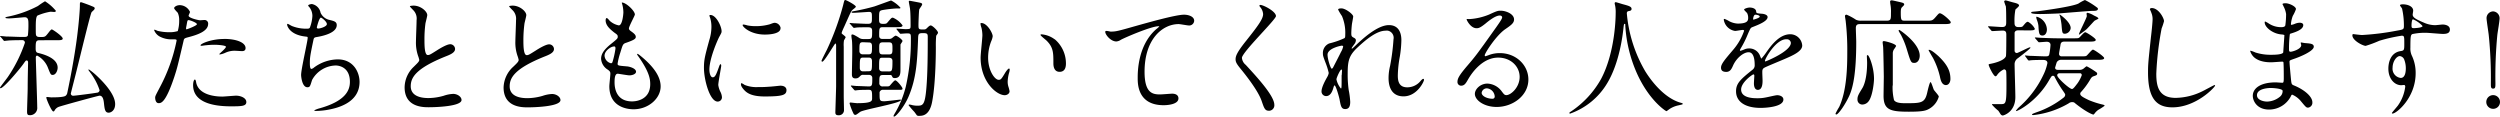
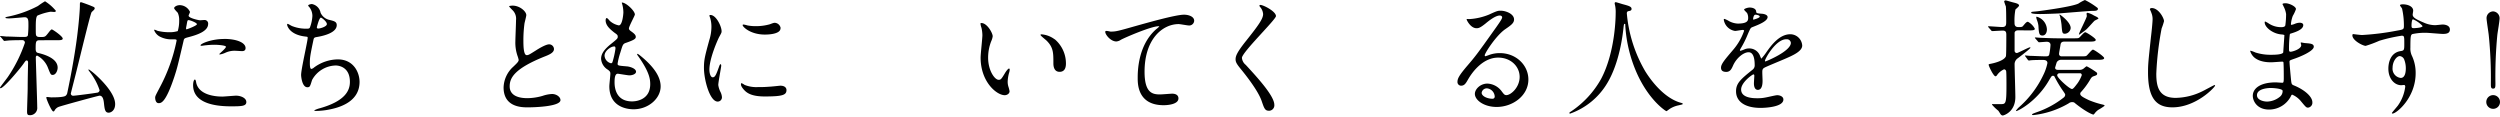
<svg xmlns="http://www.w3.org/2000/svg" width="689.11" height="32.13" viewBox="0 0 689.11 32.13">
  <title>recruit_lead</title>
  <g id="レイヤー_2" data-name="レイヤー 2">
    <g id="レイヤー_1-2" data-name="レイヤー 1">
      <g id="レイヤー_2-2" data-name="レイヤー 2">
        <g id="文字">
          <path d="M11.06,11.09c-1.16,0-1.23.28-1.23,2.34,0,.91.32,1.09.67,1.16,1.26.31,5.39,1.33,5.39,4.06,0,.8-.49,2-1.37,2-.52,0-.59-.17-1.26-1.85a6.43,6.43,0,0,0-3-3.47c-.28,0-.39.25-.39.49,0,1,.39,12.15.39,13.69a2,2,0,0,1-1.74,2.23,2.06,2.06,0,0,1-.43,0c-.56,0-.63-.42-.63-1,0-.91.17-5.43.17-6.44,0-2.52.11-6.83.11-7s0-.63-.39-.63c-.24,0-.31.1-.94,1-1,1.4-5.39,6.65-6.27,6.65-.11,0-.14-.07-.14-.17s2-2.66,2.21-3a38.52,38.52,0,0,0,4.65-9.35.68.68,0,0,0-.62-.73H6.09c-.84,0-2,0-3.43.07-.18,0-1.37.14-1.47.14S1,11.18.88,11l-.67-.8C.07,10.06,0,10.06,0,10s.11-.07.14-.07c.21,0,1.33.11,1.58.14,1.29,0,2.91.11,4.2.11h.77c.67,0,.84-.11,1-.42a25.18,25.18,0,0,0,.14-3.36c0-1.09-.17-1.65-1.08-1.65-.18,0-3.47.32-4.14.32-.24,0-1.12,0-1.12-.18s.35-.21.39-.24a30.83,30.83,0,0,0,8.58-3A20.12,20.12,0,0,1,12.41.35a12.48,12.48,0,0,1,3,2.64c0,.21-.24.31-.49.31-.07,0-.8-.07-1-.07a15.91,15.91,0,0,0-3.57,1.05c-.49.35-.49,1.89-.49,3.54,0,1.82,0,2,.39,2.24.21.14.52.14,1.22.14,1,0,1.09-.18,1.82-1.09.49-.63.77-1,1-1s3,1.89,3,2.52c0,.46-.7.46-1.86.46Zm1.71,15.82c0-.14.11-.18.21-.18s1,.11,1.16.11c2.8,0,3.71-.21,4-.49a1.33,1.33,0,0,0,.42-.81C19.71,20.12,20.94,13.29,21.5,8c.14-1.12.52-5,.52-6.47,0-.7,0-.92.32-.92.14,0,2.45.84,2.76,1,.88.35,1,.39,1,.73s-.8.88-.87,1.06c-.39.66-3.4,13.26-4,15.57-.14.67-1.71,6.69-1.71,6.83a.62.62,0,0,0,.65.59h0c.49,0,5.64-.66,6.55-.84a.74.74,0,0,0,.73-.7A16.89,16.89,0,0,0,24.88,20c-.42-.56-.49-.63-.49-.73a.12.12,0,0,1,.11-.14,17.64,17.64,0,0,1,2.24,1.82c2.24,2.1,5,5.25,5,7.73,0,1.89-1.26,2.38-1.78,2.38-1,0-1.12-.91-1.3-2.55-.1-1-.31-2.14-1.22-2.14-.32,0-10.68,2.84-11.24,3.08a2.21,2.21,0,0,0-1.15,1,.43.43,0,0,1-.35.28C14.21,30.69,12.77,27.33,12.77,26.91Z" />
          <path d="M44.06,24.07a46.78,46.78,0,0,0,4.62-12.88c0-.35-.14-.35-1.26-.35a6.68,6.68,0,0,1-3.11-.63,3.38,3.38,0,0,1-1.82-1.89.14.14,0,0,1,.14-.14,7.85,7.85,0,0,1,.8.32,13.13,13.13,0,0,0,3.12.38A7.68,7.68,0,0,0,49,8.57a9.94,9.94,0,0,0,.39-2.87A4.79,4.79,0,0,0,49,3.53c-.14-.18-1-1-1-1.3s.66-.81,1.57-.81a3.16,3.16,0,0,1,2.8,1.86c0,.17-.38.87-.38,1.05,0,.66,2.8,1.26,3.15,1.26.14,0,.91-.07,1.08-.07a1,1,0,0,1,1.15.82.82.82,0,0,1,0,.27c0,2-3,3-5.29,3.6-1.19.32-1.33.35-1.47,1-1.78,7.63-1.82,7.67-2.55,9.94-2.42,7.28-3.68,7.28-4.34,7.28-.84,0-.95-1.15-.95-1.54S43,26.1,44.06,24.07Zm7.39-16c.17,0,2.83-1,2.83-1.4S52.39,5.55,52,5.55c-.21,0-.32.07-.39.42-.14.7-.14.8-.31,1.64,0,.26-.07.47.14.47Zm2.66,14.84c.73,3,4.51,3.71,7.17,3.71.6,0,3.26-.25,3.82-.25,1.19,0,2.8.6,2.8,1.75s-1.3,1.19-4.27,1.19c-5.67,0-10.4-1.43-10.4-5.84,0-.81.21-1.54.49-1.54s.35.88.39,1Zm7.73-12.18c3.33,0,5.85,1,5.85,2.52,0,.84-.74.84-1,.84s-1.73-.1-2-.1a6,6,0,0,0-2.59.56,5.84,5.84,0,0,1-1.47.46c-.07,0-.17,0-.17-.11s1.82-1.57,1.82-2-2.49-.56-3-.56a21.28,21.28,0,0,0-2.52.14c-.21,0-1,.14-1.16.14s-.28,0-.31-.07c-.26-.41,2.79-1.81,6.53-1.81Z" />
          <path d="M88.37,3.53a3.5,3.5,0,0,0,2.28,1.92c1.47.35,2.17.53,2.17,1.47,0,2-3.22,2.91-5.53,3.29-.7.11-.77.28-.88.74-.91,4.34-1,4.93-1,6.44,0,.45,0,1.61.42,1.61a1.57,1.57,0,0,0,.73-.39,11.21,11.21,0,0,1,6.55-2.24c4.41,0,6,3.68,6,6.2,0,5.91-6.37,7.31-9.17,7.77a21.88,21.88,0,0,1-2.8.24c-.1,0-.52,0-.52-.17a7.85,7.85,0,0,1,1.64-.6c7-2,8.19-4.93,8.19-7.24,0-4.27-3.29-4.52-3.92-4.52a7.62,7.62,0,0,0-6.51,4c-.56,1.79-.59,2-1.33,2C83.23,24,83,21,83,20.68c0-1.69,1.81-9.28,1.81-10.26,0-.28-.07-.28-.67-.35-4.44-.52-5-3.08-5-3.25s.07-.25.18-.25,1,.56,1.22.63a10.44,10.44,0,0,0,4.17.7c.42,0,.56-.07.7-.28a10.49,10.49,0,0,0,.7-3.22,4,4,0,0,0-.77-2.34c-.28-.32-.39-.43-.39-.53,0-.28.88-.42,1-.42A3,3,0,0,1,88.37,3.53Zm-1,4.09c0,.21.21.25.35.25.53,0,2.38-.53,2.38-1.23s-1.43-1.78-1.64-1.78c-.5,0-1.14,2.69-1.14,2.76Z" />
-           <path d="M114.06,18.4c1-1,1.51-1.43,1.51-1.89a7.9,7.9,0,0,0-.32-1.08,11.21,11.21,0,0,1-.59-4.1c0-.8.17-4.86.17-5.77a3.28,3.28,0,0,0-1-2.84c-.73-.77-.84-.88-.84-1s.84-.17,1-.17c2,0,3.78,1.61,3.78,2.62,0,.32-.42,1.89-.49,2.24A32.41,32.41,0,0,0,117,11c0,1.33,0,4.17.91,4.17.49,0,.7-.14,2.59-1.33.39-.25,2.59-1.65,3.61-1.65a1.35,1.35,0,0,1,1.33,1.3c0,1.05-1.44,1.61-2.7,2.1-8.33,3.36-9.52,5.91-9.52,8.19s2,3.25,4.87,3.25a15.7,15.7,0,0,0,4.2-.63,9.38,9.38,0,0,1,2.62-.52c1.19,0,2.31.8,2.31,1.68,0,1.78-7.14,2-9,2-1.61,0-6.69,0-6.69-5.5A7.92,7.92,0,0,1,114.06,18.4Z" />
          <path d="M141.47,18.4c1.05-1,1.5-1.43,1.5-1.89a7.86,7.86,0,0,0-.31-1.08,11.21,11.21,0,0,1-.6-4.1c0-.8.18-4.86.18-5.77a3.3,3.3,0,0,0-1.05-2.84c-.74-.77-.84-.88-.84-1s.84-.17.94-.17c2,0,3.78,1.61,3.78,2.62,0,.32-.42,1.89-.49,2.24a33.93,33.93,0,0,0-.31,4.62c0,1.33,0,4.17.91,4.17.49,0,.7-.14,2.59-1.33.38-.25,2.59-1.65,3.6-1.65a1.34,1.34,0,0,1,1.33,1.3c0,1.05-1.43,1.61-2.69,2.1-8.33,3.36-9.52,5.91-9.52,8.19s2,3.25,4.86,3.25a15.7,15.7,0,0,0,4.2-.63,9.44,9.44,0,0,1,2.63-.52c1.19,0,2.31.8,2.31,1.68,0,1.78-7.14,2-9,2-1.61,0-6.68,0-6.68-5.5A8,8,0,0,1,141.47,18.4Z" />
          <path d="M175,4c0,.31-1.64,3.25-1.64,3.85,0,.24.17.49.63.8.84.6,1.26,1,1.26,1.51s-.39.84-2.59,1.61c-1,.31-1,.56-1.68,2.76a18.26,18.26,0,0,0-.74,3c0,.56.14.56,2.59.77.84.07,2.49.59,2.49,1.47,0,.63-1,1-1.82,1-.53,0-3-.45-3.22-.45-.88,0-.88,1.64-.88,2.41,0,1.58.46,5.22,4.83,5.22,1.47,0,5-.63,5-4.76,0-1.51-.31-3.5-3.46-7.91a.52.52,0,0,1-.14-.35c0-.32.77.35.87.42,4,3.25,5.6,6,5.6,8.47,0,3.32-3.36,6.3-7.45,6.3-.67,0-6.69,0-6.69-6.34,0-.56.28-2.94.28-3.43s-.07-.66-.66-1.12a3.81,3.81,0,0,1-1.89-3c0-1,.38-2.21,2.59-4,1.82-1.47,2-1.61,2-2.1s-.18-.6-1-1.19c-1-.81-2.34-1.86-2.34-3.33,0-.24.07-.63.31-.63s.77.74.91.84A5.23,5.23,0,0,0,170.57,7c1,0,1.26-3.12,1.26-3.61a8.84,8.84,0,0,0-.35-2.34.75.75,0,0,1-.07-.36C172.58.69,175,3,175,4Zm-5.81,8.82c-.8,0-2.55,1.19-2.55,2.52a2.3,2.3,0,0,0,1.78,2.1.46.46,0,0,0,.39-.28,23.92,23.92,0,0,0,.84-3.75c0-.32,0-.63-.46-.63Z" />
          <path d="M196.45,21.31c.6,0,.91-.56,1.68-2.73.21-.6.32-.88.49-.88s.18.35.18.42c0,.39-.81,4.48-.81,5.32a6.1,6.1,0,0,0,.56,1.82A3.77,3.77,0,0,1,199,26.8,1.17,1.17,0,0,1,197.82,28h0c-2.17,0-3.78-6-3.78-9.31,0-2.24.28-3.25,1.47-7.63a12.16,12.16,0,0,0,.59-3.64,8.31,8.31,0,0,0-.35-2.48q-.12-.31-.21-.63c0-.11.14-.18.28-.18,1.61,0,3.08,3.19,3.08,4.45,0,.38,0,.42-.66,1.61-.39.73-2.7,5.88-2.7,9C195.54,20.26,195.89,21.31,196.45,21.31Zm20.34,3.5c0,1.36-1,1.78-6,1.78-3.43,0-4.73-.87-5.46-1.57-.18-.18-1.09-1.09-1.09-1.75,0-.07,0-.35.18-.35a5.42,5.42,0,0,1,.84.49A8.7,8.7,0,0,0,209,24a29.28,29.28,0,0,0,3-.1c.49,0,2.94-.28,3.08-.28C216.51,23.62,216.79,24.39,216.79,24.81Zm-1.65-17c0,1.72-3.88,1.72-4.3,1.72-4,0-6.13-2.14-6.13-2.59,0-.07,0-.18.25-.18A6.73,6.73,0,0,1,206,7a11.84,11.84,0,0,0,2.38.21,13.92,13.92,0,0,0,3.85-.53c1-.38,1.15-.42,1.5-.38a1.74,1.74,0,0,1,1.45,1.45Z" />
-           <path d="M233.1,10.28a8.52,8.52,0,0,1-.46.84,7.9,7.9,0,0,0-.07,1.75V26.59c0,.53.07,3.08.07,3.68a1.4,1.4,0,0,1-1.31,1.5.89.89,0,0,1-.23,0c-.8,0-.84-.45-.84-.84,0-.21.21-6.51.21-7.14V12.59c0-.17,0-.59-.21-.59s-3,5-3.6,5c-.11,0-.21-.07-.21-.25s1.29-2.66,1.5-3.08A71.72,71.72,0,0,0,232.4,1.45C232.71.16,232.75,0,233,0s2.91,1.4,2.91,1.85c0,.22-.91.81-1.05,1-.32.38-.49.77-2.1,4.37C232,8.85,232,9,232,9.17S233.1,10,233.1,10.28Zm1.26-3.64c-.07-.07-.18-.17-.18-.21s.07-.1.14-.1,1,.1,1.26.1,2.73.14,3.57.14c1.19,0,1.19-.38,1.19-1.68s0-1.61-.84-1.61c-.24,0-3.6.25-4.27.25-.21,0-.49,0-.49-.18s.18-.17.42-.24A58.69,58.69,0,0,0,241,1.78c.77-.25,4.55-1.65,4.62-1.65a8.87,8.87,0,0,1,2.59,2,.23.23,0,0,1-.24.21h-1a33.15,33.15,0,0,0-3.85.46c-.81.21-.81.45-.81,2.56,0,.87.14,1.22,1.09,1.22s1-.1,1.4-.59c.87-1,.94-1.12,1.33-1.12A6.35,6.35,0,0,1,248.78,7c0,.49-.7.49-1.86.49h-3.5c-1.08,0-1.08.28-1.08,2.38,0,.87.7.87,1,.87H245a1.45,1.45,0,0,0,.88-.24c.14-.11.8-.67,1-.67.42,0,1.89,1.12,1.89,1.47,0,.18-.53.84-.56,1V19c0,1.19,0,2.52-1.58,2.52-.52,0-.59-.17-.77-.56s-.52-.28-.7-.28h-1.78c-1,0-1,.42-1,2.14a.89.89,0,0,0,.7,1,1,1,0,0,0,.3,0h.94c.49,0,.74,0,.95-.21s1.19-1.47,1.5-1.47c.46,0,2,1.89,2,2.27s-.14.35-1.61.35h-3.71a.89.89,0,0,0-1,.71,1,1,0,0,0,0,.24c0,2,0,2.2,1.33,2.2.49,0,4.2-.45,4.34-.45s.21,0,.21.14c0,.8-9.69,2.48-11.13,3.18-.21.11-1.12.88-1.36.88a.53.53,0,0,1-.56-.32,16.74,16.74,0,0,1-1.09-2.8c0-.21.07-.28.25-.28s1.5.18,1.82.18c4.09,0,4.13-.6,4.13-1.37,0-1.85,0-2.31-.88-2.31s-2,0-2.83.07c-.14,0-1,.11-1,.11a1,1,0,0,1-.31-.25l-.7-.8c-.07-.11-.14-.18-.14-.21a.12.12,0,0,1,.14-.11l1.43.14c.77,0,2.77.11,3.43.11.91,0,.91-.49.91-2.31,0-.14,0-.88-1-.88H238a1,1,0,0,0-.84.28c-.52.53-.7.7-1.4.7s-.94-.42-.94-1.08c0-.88.1-5.18.1-6.16,0-.77,0-2.66-.1-3.36a10.38,10.38,0,0,1-.14-1.12c0-.14,0-.39.24-.39s.46.07,1.75.84a2,2,0,0,0,1.3.42h1.43c1,0,1-.38,1-2.24,0-1-.59-1-1.33-1-1,0-2.41,0-2.94.07-.1,0-.63.1-.73.1s-.21-.1-.32-.24Zm3.53,5c-1,0-1,.35-1,2.45a.86.86,0,0,0,.83.89h1.64c1,0,1-.39,1-2.28,0-1-.56-1-1-1Zm1.47,8c1,0,1-.28,1-2.77,0-1-.66-1-1-1H238c-1,0-1,.28-1,2.8,0,1,.66,1,1,1ZM245,15c1,0,1-.46,1-1.65s0-1.68-1-1.68h-1.65c-1,0-1,.46-1,1.65s0,1.68,1,1.68Zm-1.68.91c-1,0-1,.17-1,2.87,0,.35.1.91,1,.91H245c.88,0,1-.21,1-2.77,0-.35,0-1-1-1Zm3.92-7.7c-.11-.14-.14-.18-.14-.21a.12.12,0,0,1,.14-.11c.35,0,2,.14,2.38.14C251,8,251,8,251,6.9c0-.24,0-3.15-.14-4.27,0-.35-.35-1.89-.35-2.24,0-.17.18-.17.28-.17s2.24.41,2.63.49.77.17.77.48-.74,1.19-.81,1.44c-.1.53-.21,3.64-.21,4.17,0,1.12,0,1.33,1.12,1.33.74,0,.84,0,1.26-.42s.74-.7,1-.7c.45,0,2,1.47,2,2,0,.17-.07.24-.49.84a28.73,28.73,0,0,0-.1,3.08c0,1.12,0,9.69-1,15-.7,4-2.76,4-3.57,4a.9.9,0,0,1-.66-.14c-.11-.14-.6-.84-.74-1a20.31,20.31,0,0,1-1.54-1.8c0-.14.17-.17.24-.17a3.34,3.34,0,0,1,.7.14,5.88,5.88,0,0,0,1.51.17c1.47,0,2.06-.17,2.45-4.86.35-4,.38-9.84.38-14.14,0-.91-.28-1-1.4-1s-1.22.25-1.26,1.44c-.24,6.19-.45,11-2.66,16.13-1.19,2.77-3.43,5.43-3.92,5.43-.07,0-.21,0-.21-.18a9.93,9.93,0,0,1,.49-.91,26.94,26.94,0,0,0,2.91-7.17,57.4,57.4,0,0,0,1.4-13.13c0-1.4,0-1.54-1.12-1.54-.25,0-1.58.11-1.72.11s-.24-.14-.31-.25Z" />
          <path d="M273.63,10a4.82,4.82,0,0,1-.42,1.4,12.44,12.44,0,0,0-.84,4.51c0,3.54,1.82,6.09,2.9,6.09.6,0,.74-.17,1.79-1.92.21-.35.8-1.19,1.08-1.19.11,0,.18.14.18.28a3.29,3.29,0,0,1-.11.7,10,10,0,0,0-.45,2.66A4.56,4.56,0,0,0,278,24a9.18,9.18,0,0,1,.28,1.15c0,.7-.74,1.09-1.33,1.09-2.24,0-6.65-3.68-6.65-10.36,0-1,.49-5.29.49-6.2a9.69,9.69,0,0,0-.25-2,4.8,4.8,0,0,1-.28-1.19c0-.1.14-.14.21-.14C272.05,6.29,273.63,9.09,273.63,10Zm17.08.8a8.75,8.75,0,0,1,3.11,6.69c0,.66-.07,2.31-1.75,2.31s-1.71-1.85-1.71-2.35c0-2.9,0-4.37-1.86-6.23-.28-.28-1.68-1.36-1.68-1.57s.14-.18.32-.18A6.9,6.9,0,0,1,290.71,10.84Z" />
          <path d="M306.11,8.71c1.5,0,2-.14,6.82-1.51,3.12-.87,11.1-3.15,13.44-3.15,1.23,0,2.8.49,2.8,1.68a1.38,1.38,0,0,1-1.4,1.3c-.45,0-2.45-.39-2.87-.39-4.44,0-9.41,4.1-9.41,13.13,0,5.88,2.2,6.26,4.27,6.26.52,0,3-.21,3.32-.21,1.09,0,1.75.46,1.75,1.3C324.83,29,321,29,320.77,29c-7.17,0-7.17-5.84-7.17-7.49s0-9,5.11-13.47a6.54,6.54,0,0,0,.84-.74c0-.07-.14-.07-.21-.07-2,0-9.28,3.12-10.4,3.75a2.55,2.55,0,0,1-1.22.45c-1.75,0-3.4-2.34-3-2.83C304.88,8.39,306,8.71,306.11,8.71Z" />
          <path d="M347.41,1.36c.84,0,4.3,1.78,4.3,3.08,0,.94-9.38,10-9.38,11.51a2.78,2.78,0,0,0,1.05,1.93c3.12,3.39,7.88,8.54,7.88,11a1.49,1.49,0,0,1-1.32,1.64h-.19c-1.08,0-1.29-.67-2-2.73-1.08-3.08-4.9-7.74-5.81-8.86-1.08-1.33-1.36-1.85-1.36-2.59,0-.94.45-2,2.83-5,3.47-4.34,4.76-6.16,4.76-7.46a3.31,3.31,0,0,0-.87-2c-.11-.17-.18-.31-.11-.42S347.3,1.36,347.41,1.36Z" />
-           <path d="M373,4.54c0,.28-.31,1.82-.35,2.14s-.17,1.61-.17,2.52c0,.73.1.91.73,1.22.32.18.53.35.53.7a1.75,1.75,0,0,1-.32.91c-.73,1-.84,1.16-.84,1.26a.1.1,0,0,0,.09.11h0c.07,0,.17-.07.87-.74,1.82-1.75,6.06-5.74,9.31-5.74,2.38,0,3.43,1.68,3.43,4.17a30.59,30.59,0,0,1-.42,4.48,30.88,30.88,0,0,0-.56,5.25c0,1.36.21,3.25,2.59,3.25a4.7,4.7,0,0,0,3.68-1.75c.24-.28.56-.59.74-.59s.21.17.21.28c0,.49-1.93,4.55-5.64,4.55-4.13,0-4.13-4.17-4.13-5.11a14.06,14.06,0,0,1,.42-3.29,58.14,58.14,0,0,0,.94-7.32,2,2,0,0,0-1.53-2.38,2.29,2.29,0,0,0-.64,0c-2.48,0-5.46,2.48-7.77,4.65s-2.69,3.64-2.69,7.18a30.86,30.86,0,0,0,.28,4.51,22.19,22.19,0,0,1,.42,3.26c0,1.15-.28,2-1.37,2s-1.22-.81-1.57-2.66c-.07-.46-1-3.85-1.37-3.85-.14,0-.17.1-.42.94-.31,1-.87,2-1.92,2a1.28,1.28,0,0,1-1.26-1.29c0-1.23,1.19-3.29,1.54-3.92a3.5,3.5,0,0,0,.45-1.16,18.42,18.42,0,0,0-.8-2.62c-.77-2-.81-2.21-.81-2.8a2.82,2.82,0,0,1,1.75-2.73,22.12,22.12,0,0,0,4.17-1.44c.21-.14.24-.38.24-1a11.77,11.77,0,0,0-.91-5.11,13.62,13.62,0,0,1-1.05-1.76c0-.31.56-.34.81-.34C370.75,2.2,373,3.91,373,4.54Zm-3.15,8.05c-.28,0-3.92.74-3.92,2.49,0,1.22.84,3.85,1.16,3.85.14,0,.31-.21.38-.35s2-3.85,2.14-4.2a5,5,0,0,0,.63-1.58.39.39,0,0,0-.43-.21Zm0,8.12c0-.17.07-1.15.07-1.22s0-.32-.17-.32c-.35,0-1.37,2.31-1.37,2.7a5.83,5.83,0,0,0,1.23,2.52c.2,0,.2-.25.2-3.68Z" />
          <path d="M418.88,21.2c0-2.87-2.42-5.32-5.92-5.32-4.62,0-7.59,4.8-8.22,5.88s-1,1.86-2,1.86a1,1,0,0,1-1-1c0-.88.28-1.65,2.76-4.55,2.28-2.66,2.63-3.12,7.91-10.54,1.16-1.65,1.65-2.38,1.65-2.77,0-.24-.25-.48-.67-.48-1.29,0-3.36,1.75-3.95,2.24C408,7.67,407.55,7.78,407,7.78c-1.64,0-2.73-2.24-2.73-2.42s.11-.1.84-.1A16.88,16.88,0,0,0,410.48,4c2.17-1,2.41-1.05,3.18-1.05,1.4,0,3.68.87,3.68,2.41,0,1-.81,1.58-2.49,2.73-2.52,1.79-5.6,6.58-5.6,7.18a.28.28,0,0,0,.21.24l.88-.31a8.32,8.32,0,0,1,3.08-.56c4.48,0,7.87,3.32,7.87,7.28,0,4.44-4.3,7.56-8.75,7.56-3.46,0-6-1.86-6-3.61,0-1.26,1.47-2.83,3.47-2.83a5.16,5.16,0,0,1,4,2.24c.49.63.7.94,1.19.94C416.43,26.24,418.88,24.11,418.88,21.2Zm-9,3.15a1.43,1.43,0,0,0-1.47,1.23c0,.91,1.51,1.64,3,1.64a.58.58,0,0,0,.6-.56v-.07A2.38,2.38,0,0,0,409.88,24.35Z" />
          <path d="M448.42,3.63a38.1,38.1,0,0,0,5.07,16c.6.95,4.55,7.35,10,8.75.1,0,.35.11.35.25s-.11.17-1.23.42a7,7,0,0,0-2.41,1c-.67.49-.77.59-.88.59s-4.59-2.76-8-10.18A37.84,37.84,0,0,1,448,7c0-.38,0-.42-.18-.42s-.21.14-.35,1.4-1,9.28-4.48,15a19.36,19.36,0,0,1-10.18,8.33c-.11,0-.21,0-.21-.17s.17-.25.45-.42a26,26,0,0,0,8.3-9c4-7.59,4-17.61,4-18a9.5,9.5,0,0,0-.14-2.13,5.42,5.42,0,0,1-.14-.7.3.3,0,0,1,.28-.29c.21,0,1.71.5,2,.57,1.68.45,2.38.66,2.38,1.29,0,.39-.28.49-.6.56s-.45.07-.56.21A.67.67,0,0,0,448.42,3.63Z" />
          <path d="M474.39,18.65c0-1,1-2.17,3.36-4.94a16.14,16.14,0,0,0,3-5.21c0-.21-.24-.25-.38-.25-.35,0-1.79.28-2.1.28a3.71,3.71,0,0,1-3.12-3.08c0-.1,0-.24.21-.24a8.23,8.23,0,0,1,1.33.66A5.65,5.65,0,0,0,479,6.5c2.87,0,2.87-.94,2.87-1.64a2.74,2.74,0,0,0-.28-1.23c-.1-.18-.84-.8-.84-1s.91-.55,1.54-.55c.84,0,1.72.31,1.79,1.08,0,.46.17.52,1.57.63.25,0,1.58.18,1.58.91,0,1.16-2.56,2.14-4.17,2.77-.52.21-.56.28-1.33,2.06a26.67,26.67,0,0,1-1.89,3.78c-.17.32-.24.42-.24.56a.13.13,0,0,0,.12.14h0a6.92,6.92,0,0,0,1.08-.38,3.23,3.23,0,0,1,1.37-.28,3.15,3.15,0,0,1,3,2.13c.25.6.28.67.35.67A16.59,16.59,0,0,0,487,14.24c1.15-1.61,3.43-4.8,6.47-4.8a3.31,3.31,0,0,1,3.3,3.12c0,1.64-2.77,2.8-4.94,3.74-.88.39-4.83,2-5.46,2.35s-.6.73-.6,1.47c0,.31.07,1.78.07,2.1,0,.56,0,2.55-1.29,2.55-.95,0-1.09-1.15-1.09-1.78,0-.35.11-2,.11-2.07s0-.42-.25-.42-3.39,2.17-3.39,4.17c0,2.41,3.5,2.41,4.51,2.41a10.56,10.56,0,0,0,2.24-.21c.49-.07,2.73-.63,3.19-.63.73,0,1.71.35,1.71,1.19,0,2.17-5.42,2.31-6.26,2.31-4.45,0-6.79-1.82-6.79-4.58,0-2.24,1.33-3.36,4.62-6a1.49,1.49,0,0,0,.52-1.23c0-1.57-.28-3.53-1.68-3.53s-3.39,1.61-4.3,3.71c-.39.87-.77,1.71-1.89,1.71C475.05,19.8,474.39,19.59,474.39,18.65Zm8.92-13.23c.07,0,1.75-.46,1.75-.84s-.87-.53-1.19-.53c-.49,0-.63,1-.63,1.12S483.24,5.42,483.31,5.42Zm3.19,11.34c0,.07,0,.17.14.17s7-2.8,7-5.11a1.08,1.08,0,0,0-1.15-1h-.08C489.51,10.77,486.5,16.2,486.5,16.76Z" />
-           <path d="M531,5.7c1.47,0,1.64,0,2.38-.81.94-1.08,1.05-1.23,1.33-1.23.7,0,3,2.07,3,2.45s-.22.53-1.86.53h-23c-.63,0-1.3,0-1.3,1.09,0,.59.11,3.25.11,3.81,0,8.3-.81,12.43-1.93,14.88s-3,5.14-3.57,5.14a.23.23,0,0,1-.21-.24,16.87,16.87,0,0,1,1-1.82c2.17-4.59,2.24-11.45,2.24-15.12a69.3,69.3,0,0,0-.42-8.4c0-.21-.21-1.3-.21-1.51,0-.39.28-.42.45-.42a15.06,15.06,0,0,1,2.59,1.4,3.25,3.25,0,0,0,1.51.25h6.93c1.19,0,1.19-.39,1.19-2.1a10.61,10.61,0,0,0-.14-2.32A5.93,5.93,0,0,1,521,.45c0-.29.21-.36.45-.36s1.82.39,2,.42c.94.22,1.43.32,1.43.7,0,.18-.07.25-.56.74-.21.21-.38.38-.38,1.5,0,2.21.14,2.25,1.26,2.25Zm-15.79,22a2.21,2.21,0,0,1-1.92,1.12A1.34,1.34,0,0,1,512,27.5a1,1,0,0,1,0-.17c0-.81.28-1.3,1.37-3.08.28-.46,1.29-2.42,1.29-7,0-.28-.07-1.54-.07-1.82a.23.23,0,0,1,.22-.24h0c.38,0,1.75,3.32,1.75,6.54,0,.91-.34,4.34-1.32,5.95Zm6.48-4.13a15,15,0,0,0,.38,4c.35.6,1.26.88,3,.88,4.48,0,5.5,0,6.16-2.94.21-.91.67-2.87.91-2.87s.74,1.78.91,2.1,1.37,1.57,1.37,1.89a5.64,5.64,0,0,1-2.7,3.39c-.84.46-1.64.77-5.53.77-5.07,0-7-.45-7-4.37,0-.46.07-5.11.07-5.29s-.11-7-.18-8.08c0-.21-.14-1.16-.14-1.33s0-.39.35-.39,3.36.74,3.36,1.37a7.71,7.71,0,0,1-.49.77,2,2,0,0,0-.42,1.29c0,1.4,0,7.53,0,8.79Zm6-6.23c-.94,0-1-.18-2.13-3.89a22.53,22.53,0,0,0-1.54-3.78c-.6-1-.67-1.12-.67-1.22a.2.2,0,0,1,.18-.21c.11,0,5.63,3.67,5.63,7.1,0,1.07-.56,2-1.47,2Zm8.76,6.12c-1.23,0-1.54-1.43-1.72-2.34a21.42,21.42,0,0,0-1.93-5.18c-.1-.14-1.19-2-1.19-2.1a.1.1,0,0,1,.09-.11h0c.66,0,1.92,1.12,2.63,1.75,2.48,2.38,3.29,4.13,3.29,6.3,0,.89-.49,1.66-1.19,1.66Z" />
          <path d="M556.5,8.36c-.46,0-1,0-1.19.63v5a.63.63,0,0,0,.63.63h0c.28,0,3.25-1.58,3.6-1.58,0,0,.14,0,.14.11s-.49.63-3.43,2.87a2,2,0,0,0-.94,1.61c0,1.29.21,7.66.21,9.1,0,4.23-3.29,5.11-3.47,5.11a.8.8,0,0,1-.59-.35c-.11-.14-.56-.91-.67-1a11.6,11.6,0,0,1-1.71-1.65c0-.21.24-.14.52-.14h1.82c1.47,0,1.65,0,1.65-5.32,0-.53,0-3.15-.07-3.61a.63.63,0,0,0-.6-.66h0a4.69,4.69,0,0,0-1.86,1.5c-.07.14-.28.42-.49.42-.56,0-1.89-2.83-1.89-3.18,0-.18.25-.21.46-.25.59-.1,3.81-.77,4.3-2.1.11-.28.11-4.9.11-5.7s0-1.37-1-1.37c-.42,0-2.56.14-2.87.14-.14,0-.21-.07-.32-.21l-.7-.8c-.14-.18-.14-.18-.14-.25s.07-.07.14-.07c.53,0,3.15.21,3.75.21C553,7.45,553,6.79,553,6c0-.95,0-3.44-.1-4.24a13.08,13.08,0,0,1-.46-1.33c0-.25.28-.32.42-.32s1.75.49,2.07.56c1,.25,1.61.43,1.61.88,0,.21-.84.91-1,1.08a16.17,16.17,0,0,0-.25,3.61c0,.49,0,1.23,1.12,1.23s1.05-.11,1.47-.6S558.6,6,559,6a4.78,4.78,0,0,1,1.89,1.92c0,.46-.7.46-1.86.46Zm1.82,7.24a.6.6,0,0,1-.14-.21c0-.07,0-.1.1-.1s1.09.1,1.26.1c.46,0,3.33.14,4.1.14s1.05,0,1.22-.49a18.45,18.45,0,0,0,.35-2.66c0-.21-.07-.87-1.05-.87-.31,0-1.85.14-2.13.14-.11,0-.18-.11-.28-.21l-.7-.81c-.11-.14-.14-.17-.14-.24s0-.07.14-.07,1.29.1,1.54.1c1.71.07,3.15.14,4.79.14h3.92c1.47,0,1.62,0,1.89-.24s1.27-1.44,1.58-1.44,2.91,1.65,2.91,2.1-.7.49-1.89.49H569c-1,0-1,.67-1.08,1.16s-.35,1.92-.35,2.17a.66.66,0,0,0,.6.73h5.17c1.47,0,1.61,0,1.89-.24s1.37-1.61,1.68-1.61S580,15.57,580,16s-.7.49-1.85.49H568.2a1.35,1.35,0,0,0-1.26.66c-.07.14-.46,1.47-.46,1.51,0,.38.28.59.7.59h5.92a1.76,1.76,0,0,0,1.4-.49c.21-.17.56-.49.7-.49a21.75,21.75,0,0,1,2.56,1.58c.17.14.31.21.31.45,0,.39-.21.46-1.05.74-.35.14-.56.31-.94,1a20.44,20.44,0,0,1-2.49,3.36.6.6,0,0,0-.18.49c0,.53.88,1,2.39,1.72a24.14,24.14,0,0,0,3.81,1.22c.14,0,.53.18.53.32a16,16,0,0,1-1.79,1.15,4.74,4.74,0,0,0-1,1c-.18.21-.21.28-.35.28s-1.82-.56-5-3.11a1,1,0,0,0-.8-.32,1.5,1.5,0,0,0-1,.35,24.53,24.53,0,0,1-9.69,3.22c-.11,0-.39,0-.39-.14s.11-.21,1.23-.63a25.21,25.21,0,0,0,7.49-4.06,1,1,0,0,0,.42-.77c0-.24-.28-.59-.49-.91a32.47,32.47,0,0,1-2.42-4,.44.44,0,0,0-.45-.32c-.35,0-.42.11-1.09,1.23-3.32,5.81-8.57,8.5-9.06,8.5,0,0-.07-.07-.07-.1a5.88,5.88,0,0,1,.94-1.05,27.45,27.45,0,0,0,6.62-8.82,13.38,13.38,0,0,0,1.12-3.26c0-.87-.91-.87-1.33-.87-.14,0-2.42,0-3.29.1-.07,0-.42.07-.49.07a.6.6,0,0,1-.32-.24Zm9.24-11.9c-1.23.07-4,.17-5.22.17-.17,0-2.45,0-2.45-.34s.18-.25,1.72-.42C564.13,2.79,571,1.84,572.88,1a11.07,11.07,0,0,1,1.82-1,20.8,20.8,0,0,1,3.5,2.2.43.43,0,0,1,.07.25c0,.55-.8.55-1.57.55S568.89,3.6,567.56,3.7ZM563,9.79c-.91,0-1-.56-1.12-2.69a6.48,6.48,0,0,0-.42-1.61,2.61,2.61,0,0,1-.18-.77c0-.07,0-.11.14-.11a3.79,3.79,0,0,1,2.8,3.5c0,.88-.42,1.68-1.22,1.68Zm4.76,10.4c-.42,0-.7.21-.7.59,0,.7,3.39,3.75,4.06,3.75.35,0,.73-.53,1.54-1.58a9.64,9.64,0,0,0,1.16-2.2.49.49,0,0,0-.41-.56h-5.65ZM569.24,9.3c-.81,0-.81-.24-1-2.55a19.57,19.57,0,0,0-.38-2.14c0-.14-.18-.38-.18-.46a.11.11,0,0,1,.09-.13h0c.1,0,3,2.06,3,3.71a1.72,1.72,0,0,1-1.55,1.57Zm8.86-4.55c.28.18.31.32.31.39s-1,.49-1.12.63c-.35.34-1.82,2-2.17,2.31a23.89,23.89,0,0,1-2,1.47.07.07,0,0,1-.07-.07c0-.49,2.17-4.55,2.17-5.08,0-.1-.07-.49-.07-.56a.27.27,0,0,1,.28-.31,5.52,5.52,0,0,1,1.61.66C577.19,4.3,578,4.65,578.1,4.75Z" />
          <path d="M596.5,5.84a17.33,17.33,0,0,1-.66,2,84.21,84.21,0,0,0-1.47,12.46c0,3.53.66,6.68,5.35,6.68a17.23,17.23,0,0,0,7.35-1.82c.53-.24,3.19-1.71,3.33-1.71a.16.16,0,0,1,.18.14v0c0,.39-5.19,6-11.77,6-4.55,0-6.72-2.62-6.72-9.66,0-2.17.07-2.87.81-9.73.14-1.15.45-4,.45-5A4.41,4.41,0,0,0,593,3.51c0-.1-.39-.91-.39-.95,0-.24.28-.34.49-.34C595,2.2,596.5,5,596.5,5.84Z" />
          <path d="M629.4,1.67c0-.1-.24-.46-.24-.52,0-.25.66-.25.87-.25,1,0,2.84.88,2.84,1.61A9.88,9.88,0,0,1,632,4.37a8.42,8.42,0,0,0-.52,2.27c0,.07,0,.21.14.21a3.87,3.87,0,0,0,1-.31,3.91,3.91,0,0,1,1.26-.28c.35,0,1,.1,1,.66,0,1.3-2.39,2-3.37,2.31-.28.07-.35.11-.38.63a32.13,32.13,0,0,0-.18,3.4c0,.8,0,1,.46,1s2.91-.7,2.91-1.82c0-.1-.14-.52-.14-.63s.1-.1.17-.1.91.17,1.09.17c1.43.11,2.34.18,2.34,1,0,1.22-3.89,2.83-5.5,3.36-1.08.38-1.19.42-1.19.77,0,.66.39,4.69.42,5,.14,1.15.14,1.29.88,1.57,2.73,1.12,5,3,5,4.62a1.36,1.36,0,0,1-1.19,1.47c-.49,0-.63-.17-1.89-1.68a6.4,6.4,0,0,0-2.45-1.89c-.21,0-.28.18-.46.56a6.77,6.77,0,0,1-5.95,3.54c-3.29,0-4.48-2.35-4.48-3.78,0-2.1,2.14-3.71,6.3-3.71.32,0,1.61.1,1.86.1s.38-.1.38-1.29c0-.7,0-3.05-.07-4,0-.32,0-.53-.35-.53s-2.59.18-3,.18c-.81,0-3.26,0-4.83-1.44a4,4,0,0,1-1-1.61c0-.07,0-.14.11-.14a8.82,8.82,0,0,1,1.33.49,13.52,13.52,0,0,0,4.23.63c.84,0,3.19,0,3.43-.66,0-.11.32-4.69.32-4.73s-.18-.17-.74-.21c-2.48-.17-4.69-2-4.69-3.32,0-.08,0-.25.14-.25a6.19,6.19,0,0,1,1,.56,6.2,6.2,0,0,0,3.4,1c.73,0,1.08-.18,1.15-.53a22.66,22.66,0,0,0,.21-3.08A6.59,6.59,0,0,0,629.4,1.67Zm-3.53,22.58c-.07,0-3.75,0-3.75,2,0,1.33,1.82,1.75,2.8,1.75a5.79,5.79,0,0,0,3.47-1.29,2,2,0,0,0,.8-1.72C629,24.39,626.5,24.25,625.87,24.25Z" />
          <path d="M651.1,9.65a70.76,70.76,0,0,0,9.52-1.19c1.82-.31,2-.35,2-1.26a21.14,21.14,0,0,0-.49-4.76c0-.17-.59-.81-.59-1s.52-.25.73-.25c1.54,0,2.91.63,2.91,1.76,0,.17-.14.9-.14,1.08,0,.81,1,1.33,3.08,2.21a7.82,7.82,0,0,0,3.08.7c.35,0,1.82-.18,2.1-.18.46,0,2,.14,2,1.37,0,.91-.67,1.22-1.89,1.22-.74,0-4-.31-4.66-.31a16.53,16.53,0,0,0-3.78.35c-.49.21-.56.7-.56,3.78a4.58,4.58,0,0,0,.45,2.27,11,11,0,0,1,1,4.73c0,6.79-5.29,11.13-6.37,11.13-.07,0-.18,0-.18-.14s1.44-1.75,1.68-2.1a11.37,11.37,0,0,0,2-5.15c0-.1,0-.49-.35-.49l-.73.07c-1.89,0-3.57-1.78-3.57-4.58,0-.46,0-4.31,3.39-4.83,1-.14,1-.35,1-2.14s0-2.1-.7-2.1a44,44,0,0,0-6.19,1.4,31.29,31.29,0,0,1-3.75,1.4c-.77,0-3.67-1.47-3.67-2.9,0-.14.07-.32.17-.35C649,9.44,650.61,9.65,651.1,9.65Zm10.4,5.81c-.88,0-2,1.44-2,3.22a2.55,2.55,0,0,0,2.25,2.8h0c1.36,0,1.4-2.1,1.4-2.66a6.62,6.62,0,0,0-.46-2.45,1.47,1.47,0,0,0-1.22-.91Zm3.22-8.36c0,.56.14.66.63.66.14,0,2.41-.07,2.41-.59a7.49,7.49,0,0,0-2.66-1.86C664.86,5.38,664.72,6.19,664.72,7.1Z" />
          <path d="M685.33,28.06A1.89,1.89,0,1,1,687.22,30a1.89,1.89,0,0,1-1.89-1.89ZM689,5c0,.81-.52,3.72-.63,4.66A121.26,121.26,0,0,0,687.85,23c0,.91,0,1.43-.63,1.43s-.63-.49-.63-1.36A116,116,0,0,0,686,9.62c-.07-.7-.6-4-.6-4.63a1.87,1.87,0,0,1,1.82-1.85A1.89,1.89,0,0,1,689,5Z" />
        </g>
      </g>
    </g>
  </g>
</svg>